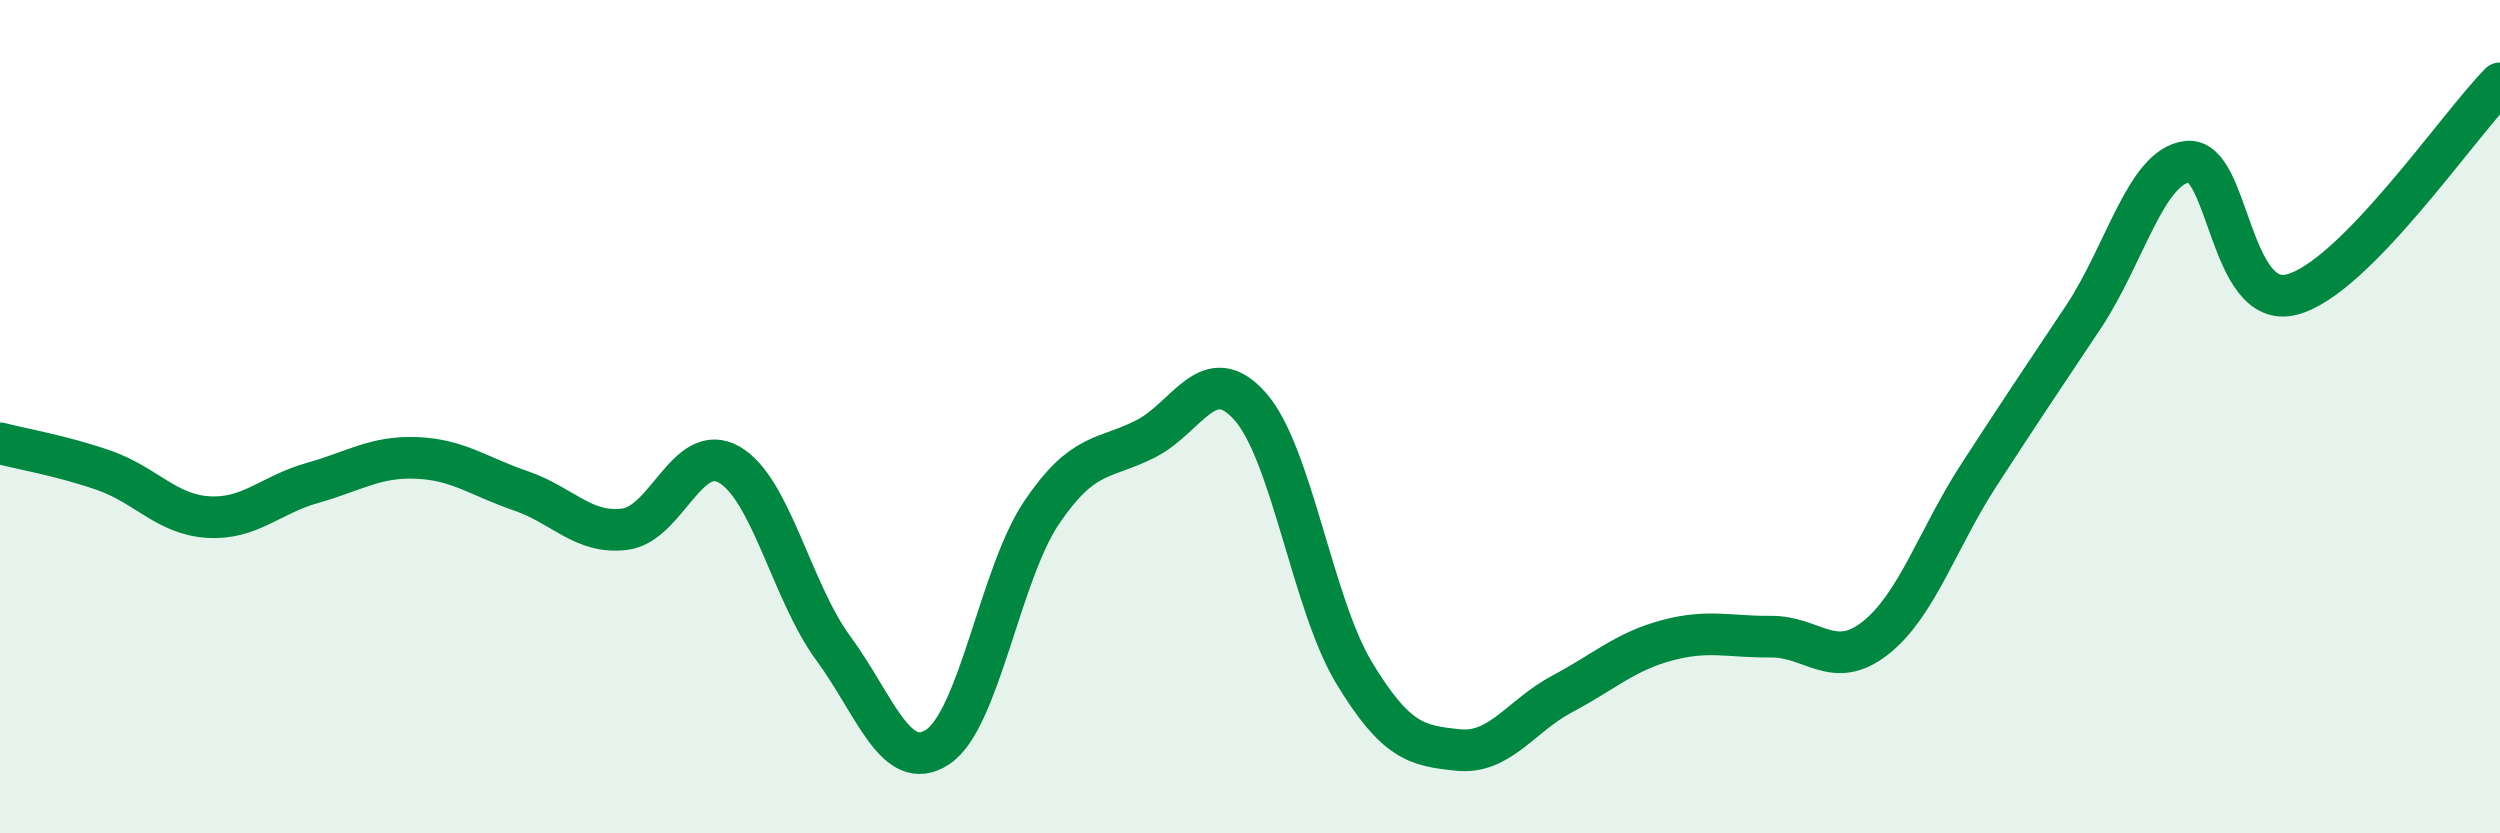
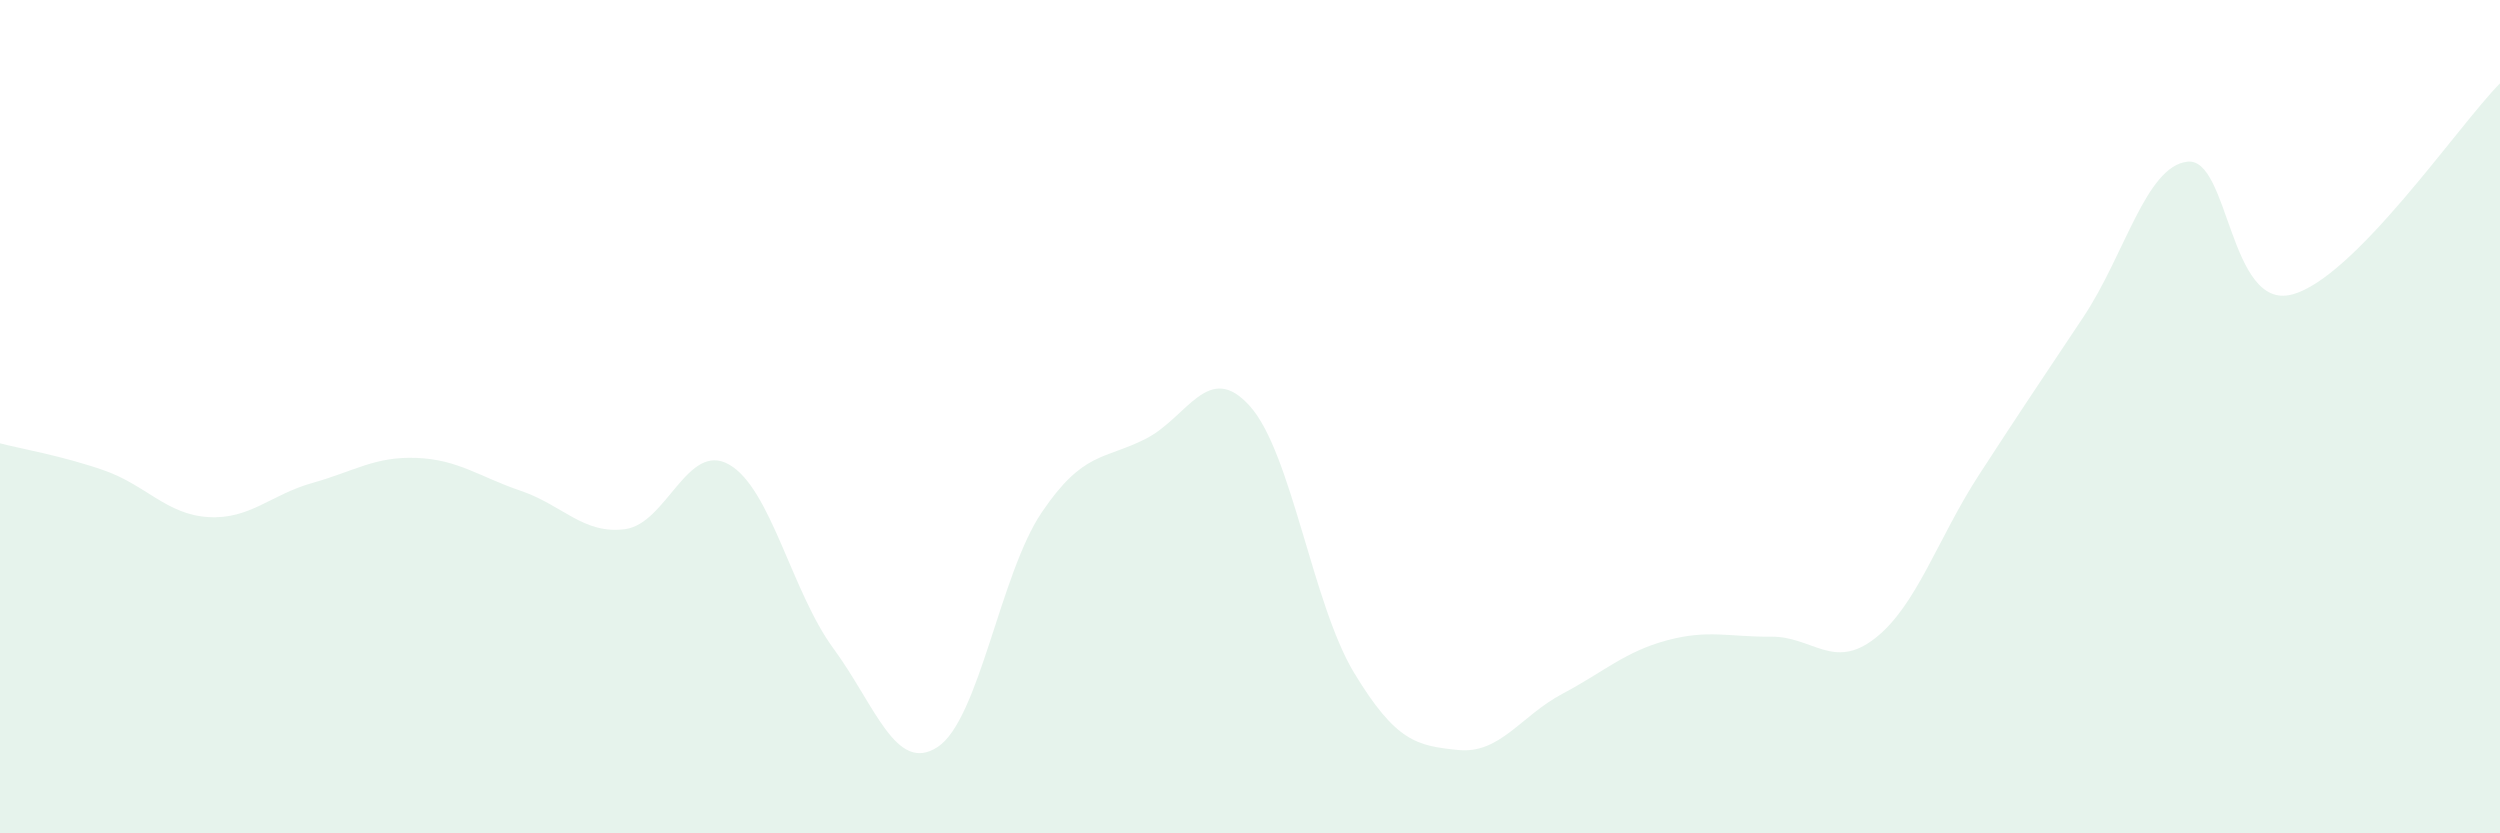
<svg xmlns="http://www.w3.org/2000/svg" width="60" height="20" viewBox="0 0 60 20">
  <path d="M 0,10.64 C 0.5,10.77 1.5,10.94 2.5,11.29 C 3.5,11.64 4,12.35 5,12.41 C 6,12.47 6.5,11.87 7.5,11.59 C 8.5,11.31 9,10.95 10,10.99 C 11,11.03 11.5,11.44 12.5,11.78 C 13.5,12.12 14,12.83 15,12.7 C 16,12.57 16.5,10.58 17.5,11.15 C 18.5,11.72 19,14.2 20,15.56 C 21,16.92 21.5,18.58 22.5,17.93 C 23.5,17.28 24,13.78 25,12.3 C 26,10.82 26.5,11.04 27.5,10.53 C 28.5,10.02 29,8.63 30,9.75 C 31,10.87 31.5,14.5 32.5,16.15 C 33.5,17.8 34,17.9 35,18 C 36,18.1 36.5,17.18 37.5,16.65 C 38.5,16.12 39,15.64 40,15.37 C 41,15.1 41.5,15.29 42.5,15.28 C 43.5,15.27 44,16.1 45,15.32 C 46,14.54 46.5,12.93 47.5,11.39 C 48.5,9.85 49,9.11 50,7.61 C 51,6.11 51.5,3.99 52.5,3.88 C 53.5,3.77 53.5,7.45 55,7.07 C 56.5,6.69 59,3.01 60,2L60 20L0 20Z" fill="#008740" opacity="0.1" stroke-linecap="round" stroke-linejoin="round" />
-   <path d="M 0,10.64 C 0.5,10.77 1.5,10.94 2.5,11.29 C 3.5,11.64 4,12.35 5,12.41 C 6,12.47 6.5,11.87 7.5,11.59 C 8.5,11.31 9,10.95 10,10.99 C 11,11.03 11.5,11.44 12.5,11.78 C 13.5,12.12 14,12.83 15,12.7 C 16,12.57 16.5,10.58 17.5,11.15 C 18.5,11.72 19,14.2 20,15.56 C 21,16.92 21.5,18.58 22.5,17.93 C 23.5,17.28 24,13.78 25,12.3 C 26,10.82 26.5,11.04 27.5,10.53 C 28.5,10.02 29,8.63 30,9.75 C 31,10.87 31.5,14.5 32.5,16.15 C 33.5,17.8 34,17.9 35,18 C 36,18.1 36.5,17.18 37.5,16.65 C 38.5,16.12 39,15.64 40,15.37 C 41,15.1 41.5,15.29 42.5,15.28 C 43.5,15.27 44,16.1 45,15.32 C 46,14.54 46.5,12.93 47.5,11.39 C 48.5,9.85 49,9.11 50,7.61 C 51,6.11 51.5,3.99 52.5,3.88 C 53.5,3.77 53.5,7.45 55,7.07 C 56.5,6.69 59,3.01 60,2" stroke="#008740" stroke-width="1" fill="none" stroke-linecap="round" stroke-linejoin="round" />
</svg>